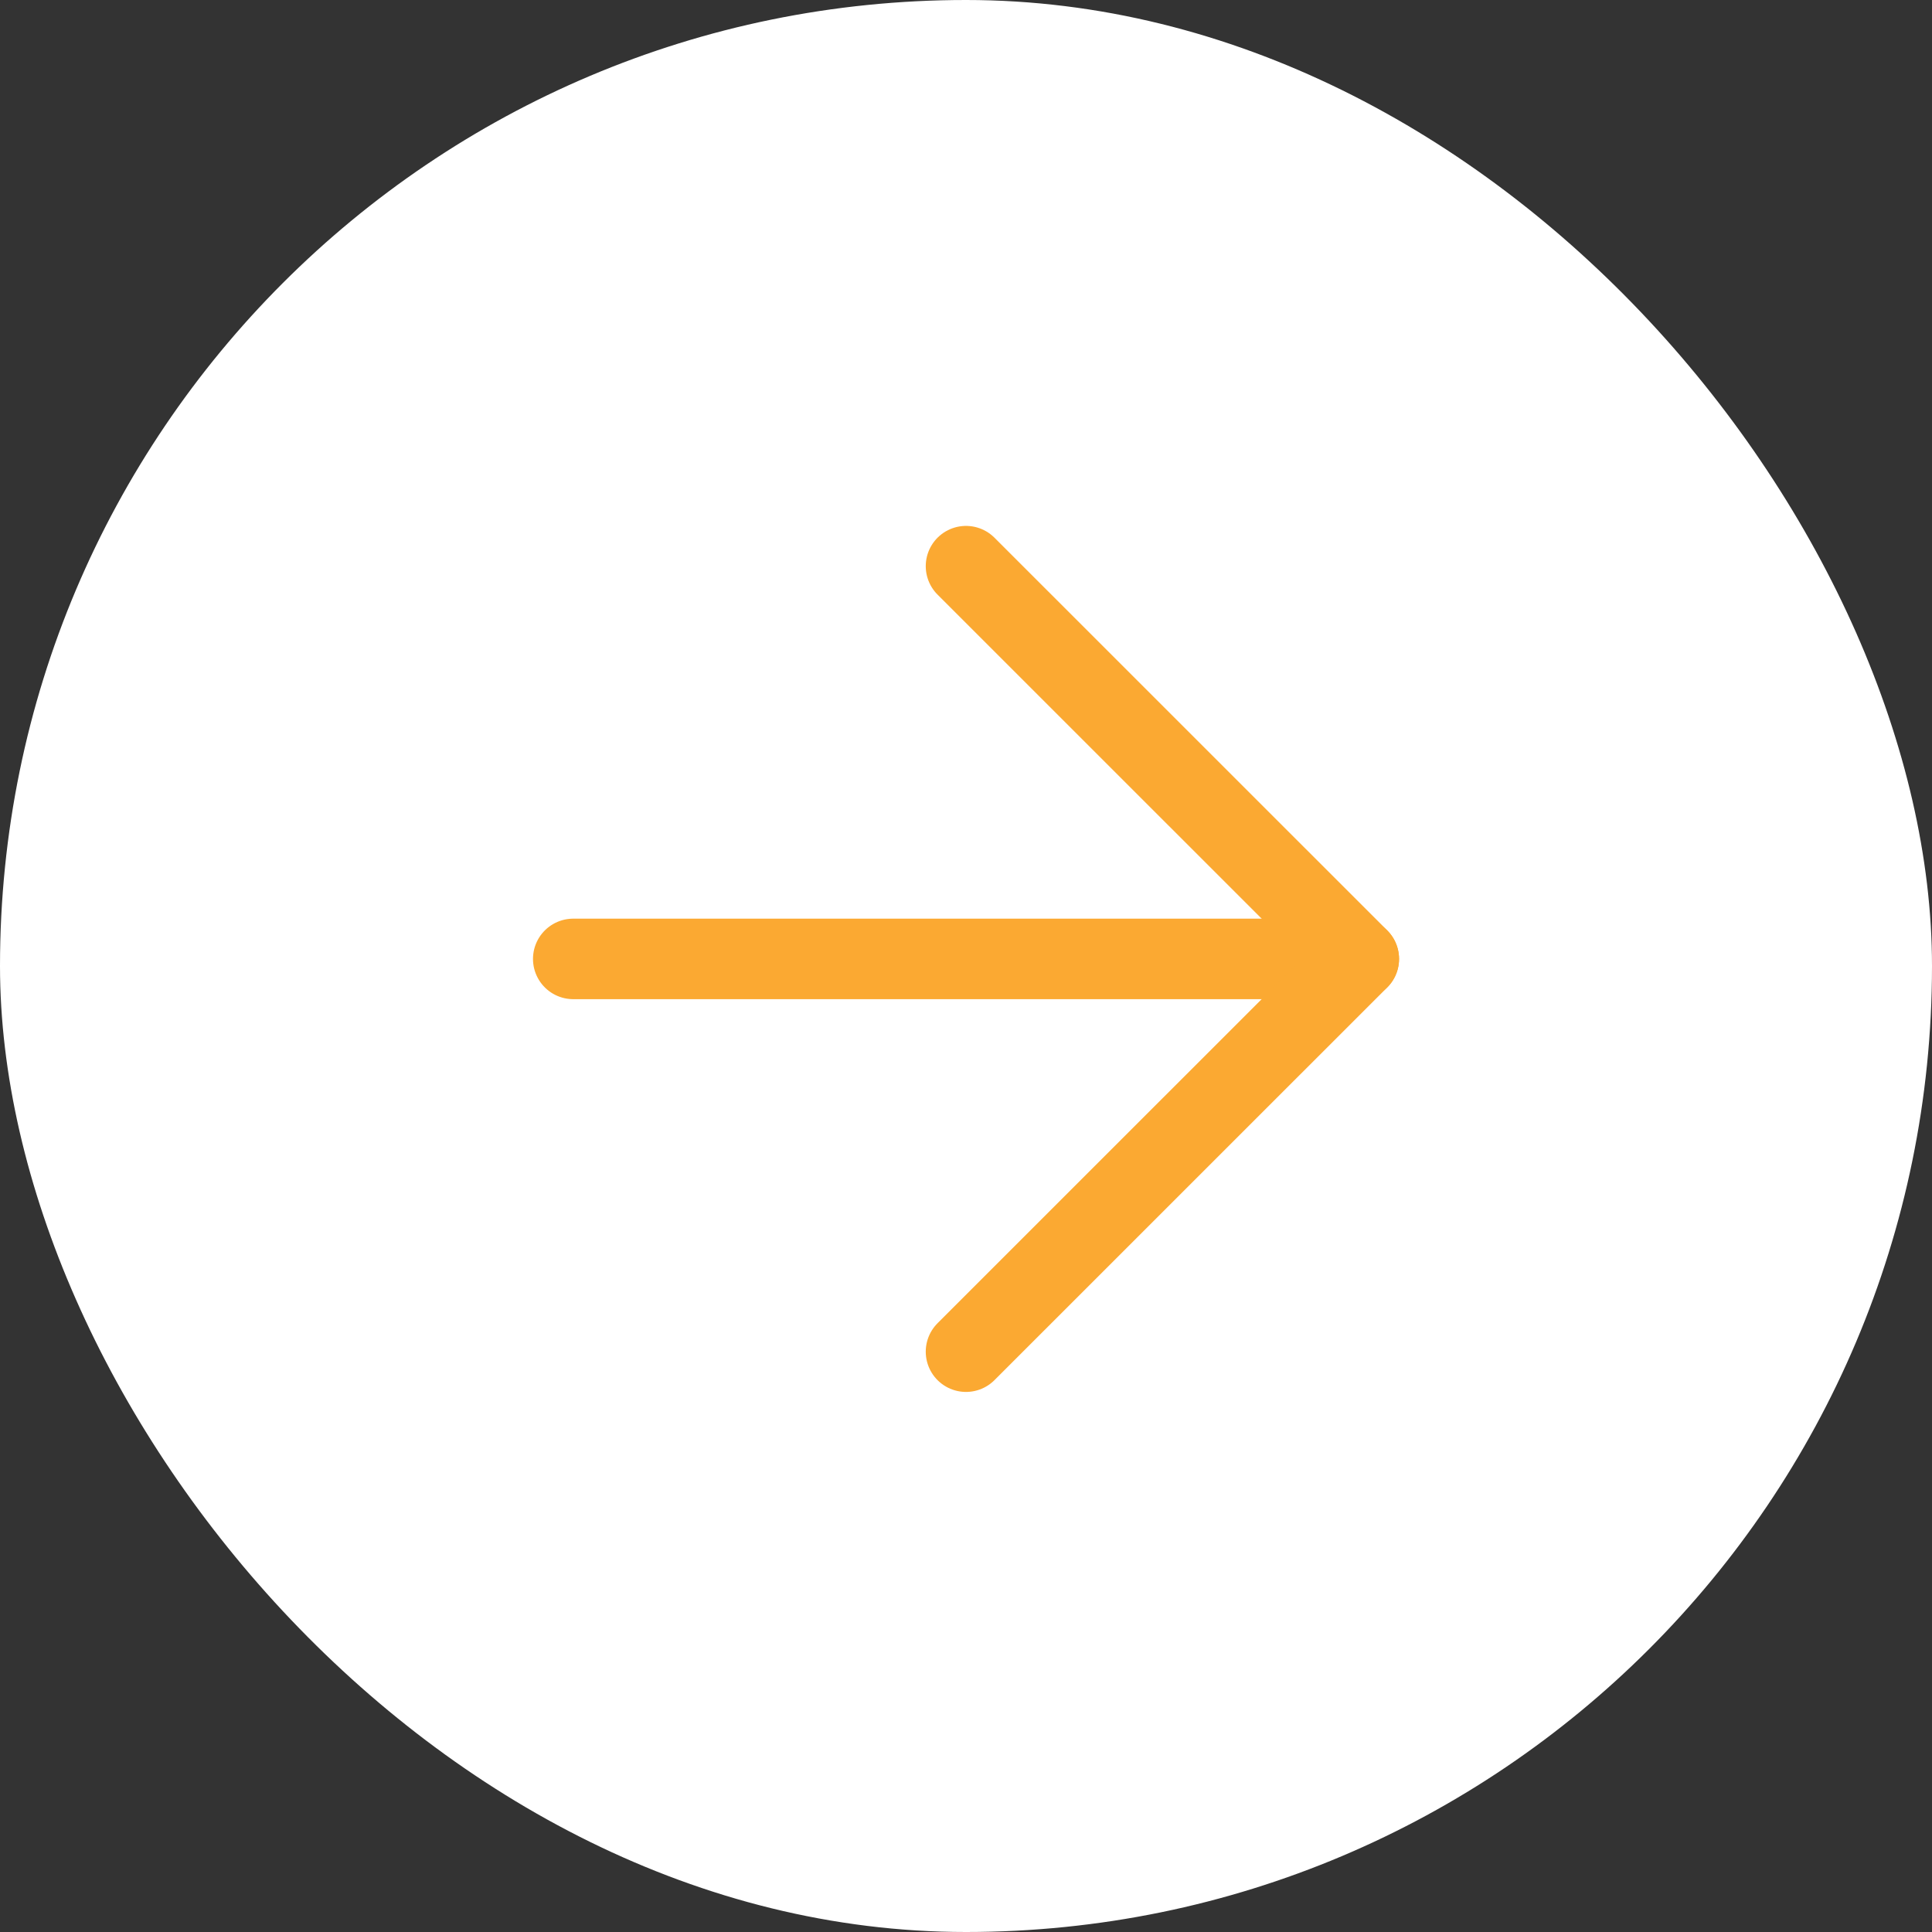
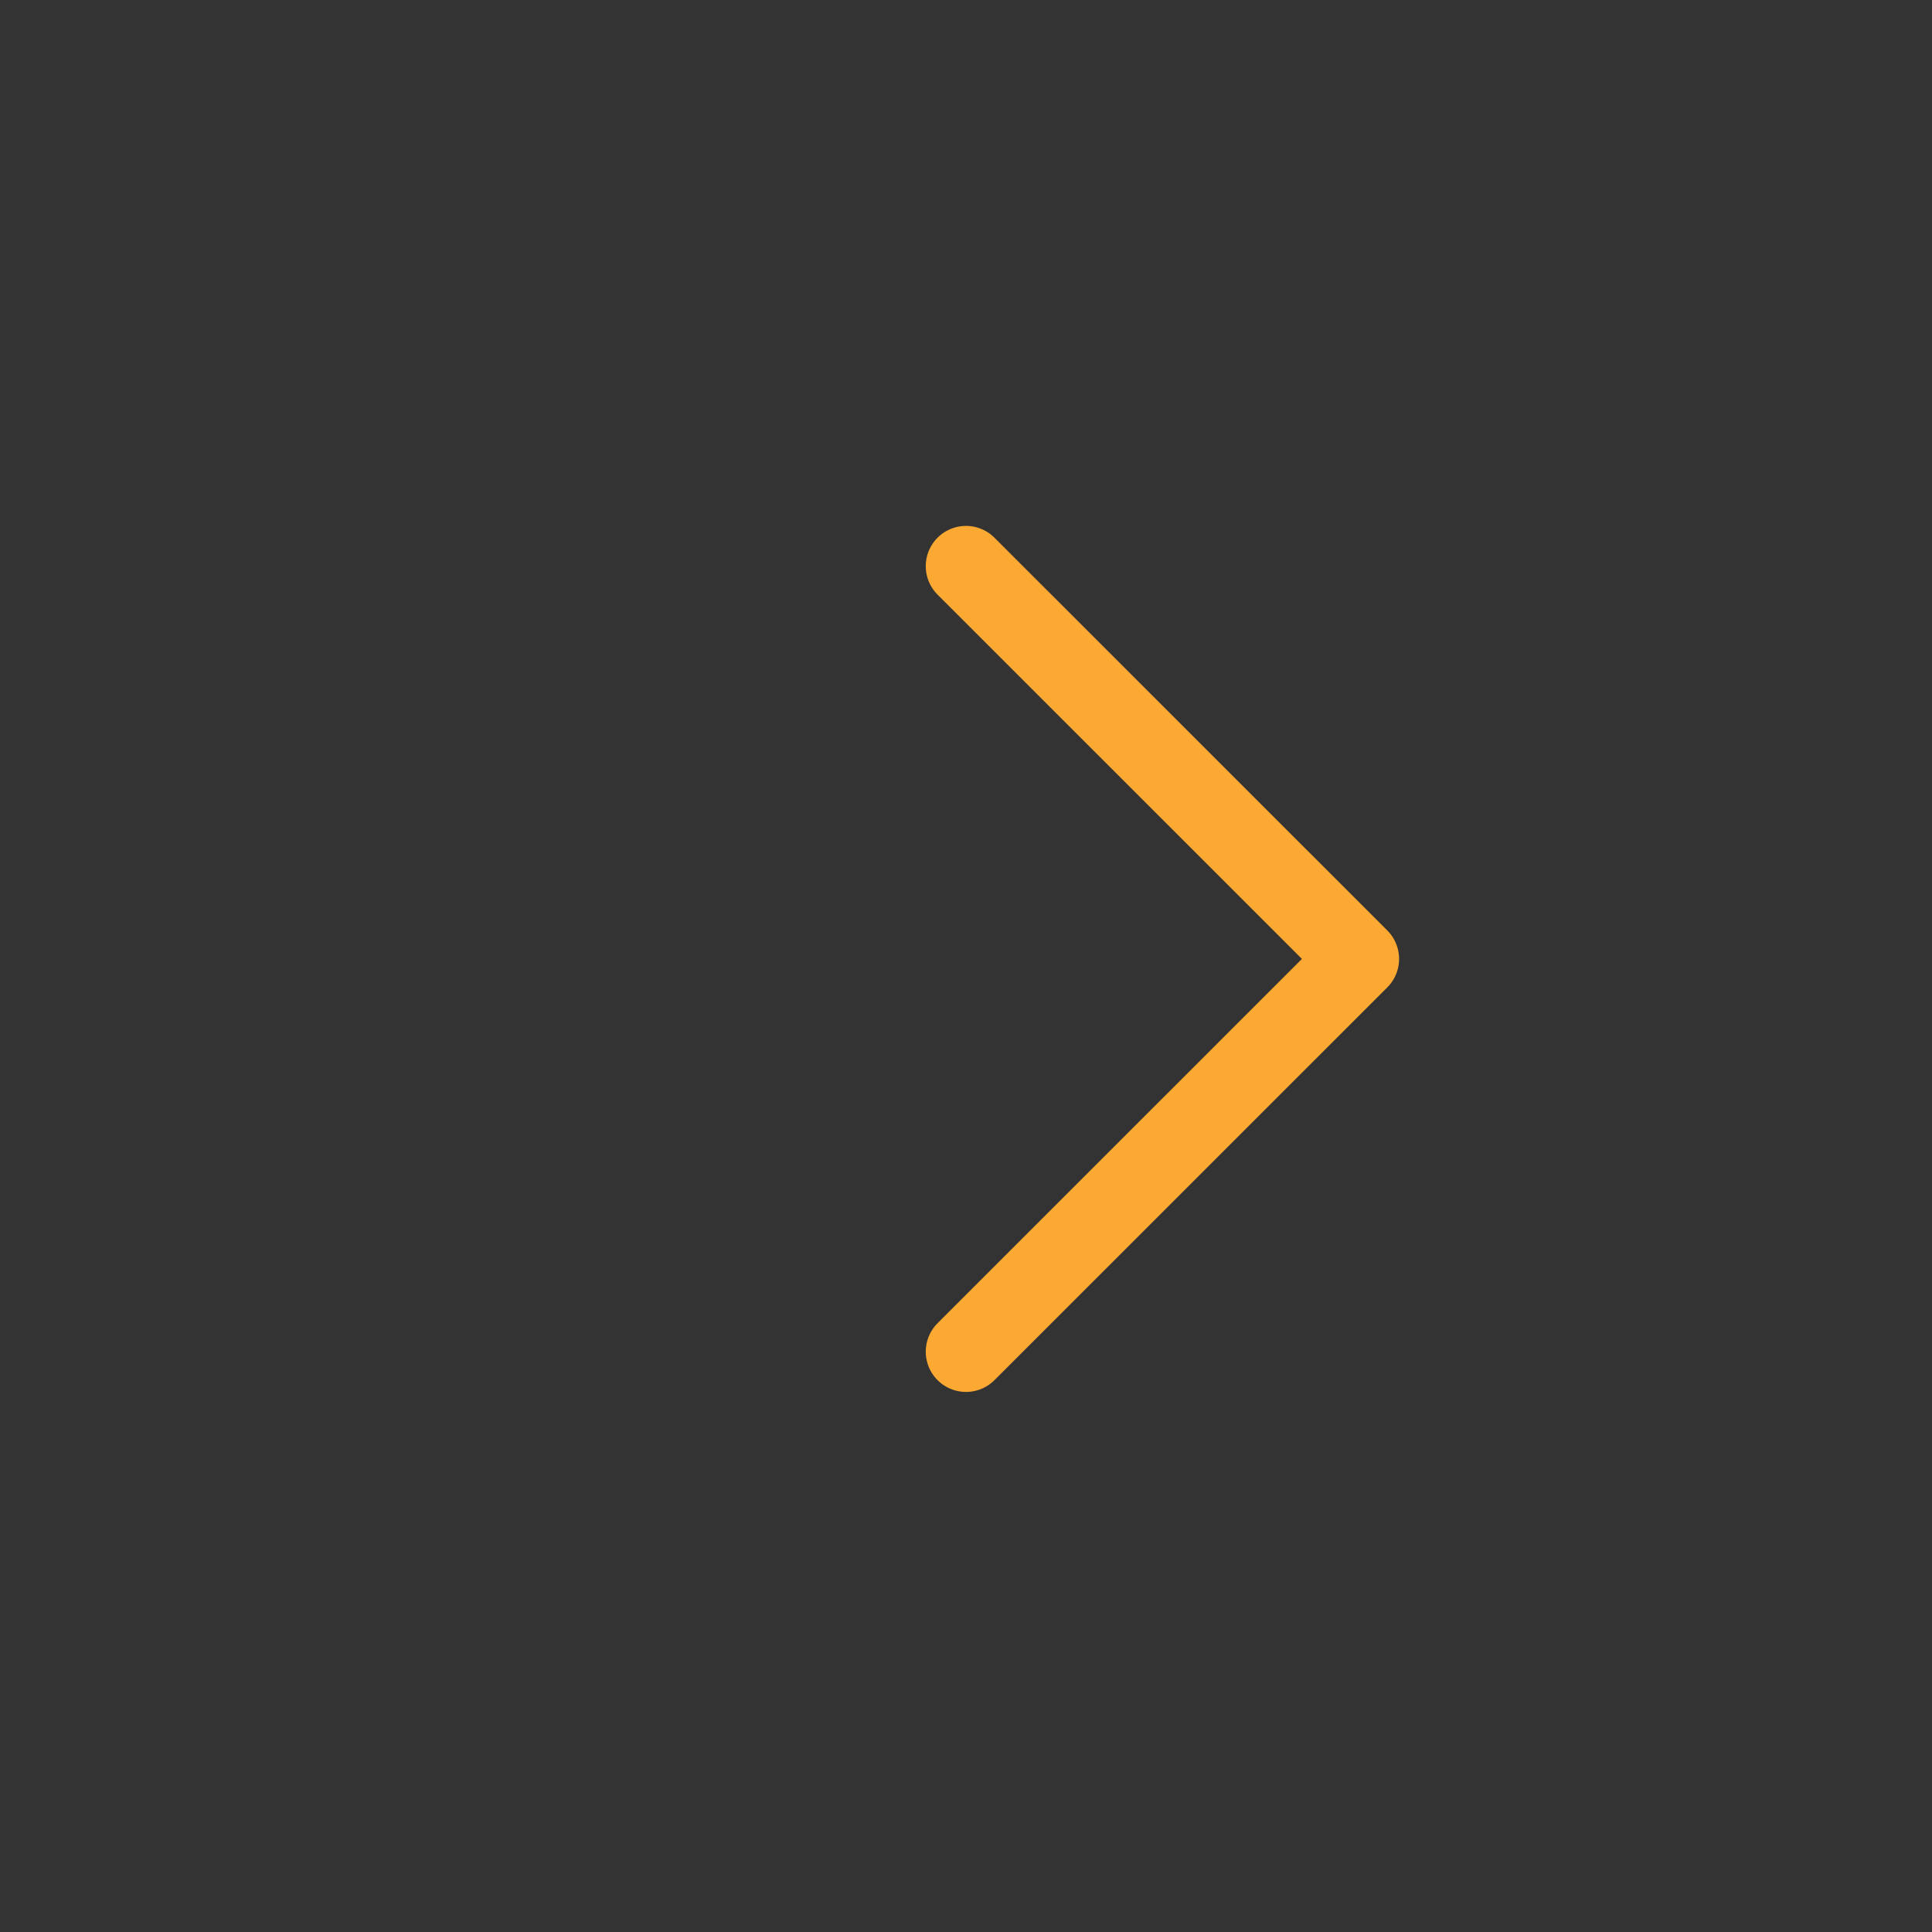
<svg xmlns="http://www.w3.org/2000/svg" width="24" height="24" viewBox="0 0 24 24">
  <rect x="0" y="0" width="24" height="24" fill="#333333" stroke="none" />
  <g data-name="グループ 21008" transform="translate(-431 -3640)">
-     <rect data-name="長方形 11766" width="24" height="24" rx="12" transform="translate(431 3640)" fill="#fff" />
    <g data-name="Icon feather-arrow-down-right" fill="none" stroke="#fba932" stroke-linecap="round" stroke-linejoin="round">
-       <path data-name="パス 3" d="M438.121 3651.912h9.758" />
      <path data-name="パス 4" d="M443 3647.033l4.88 4.879-4.88 4.879" />
    </g>
  </g>
</svg>